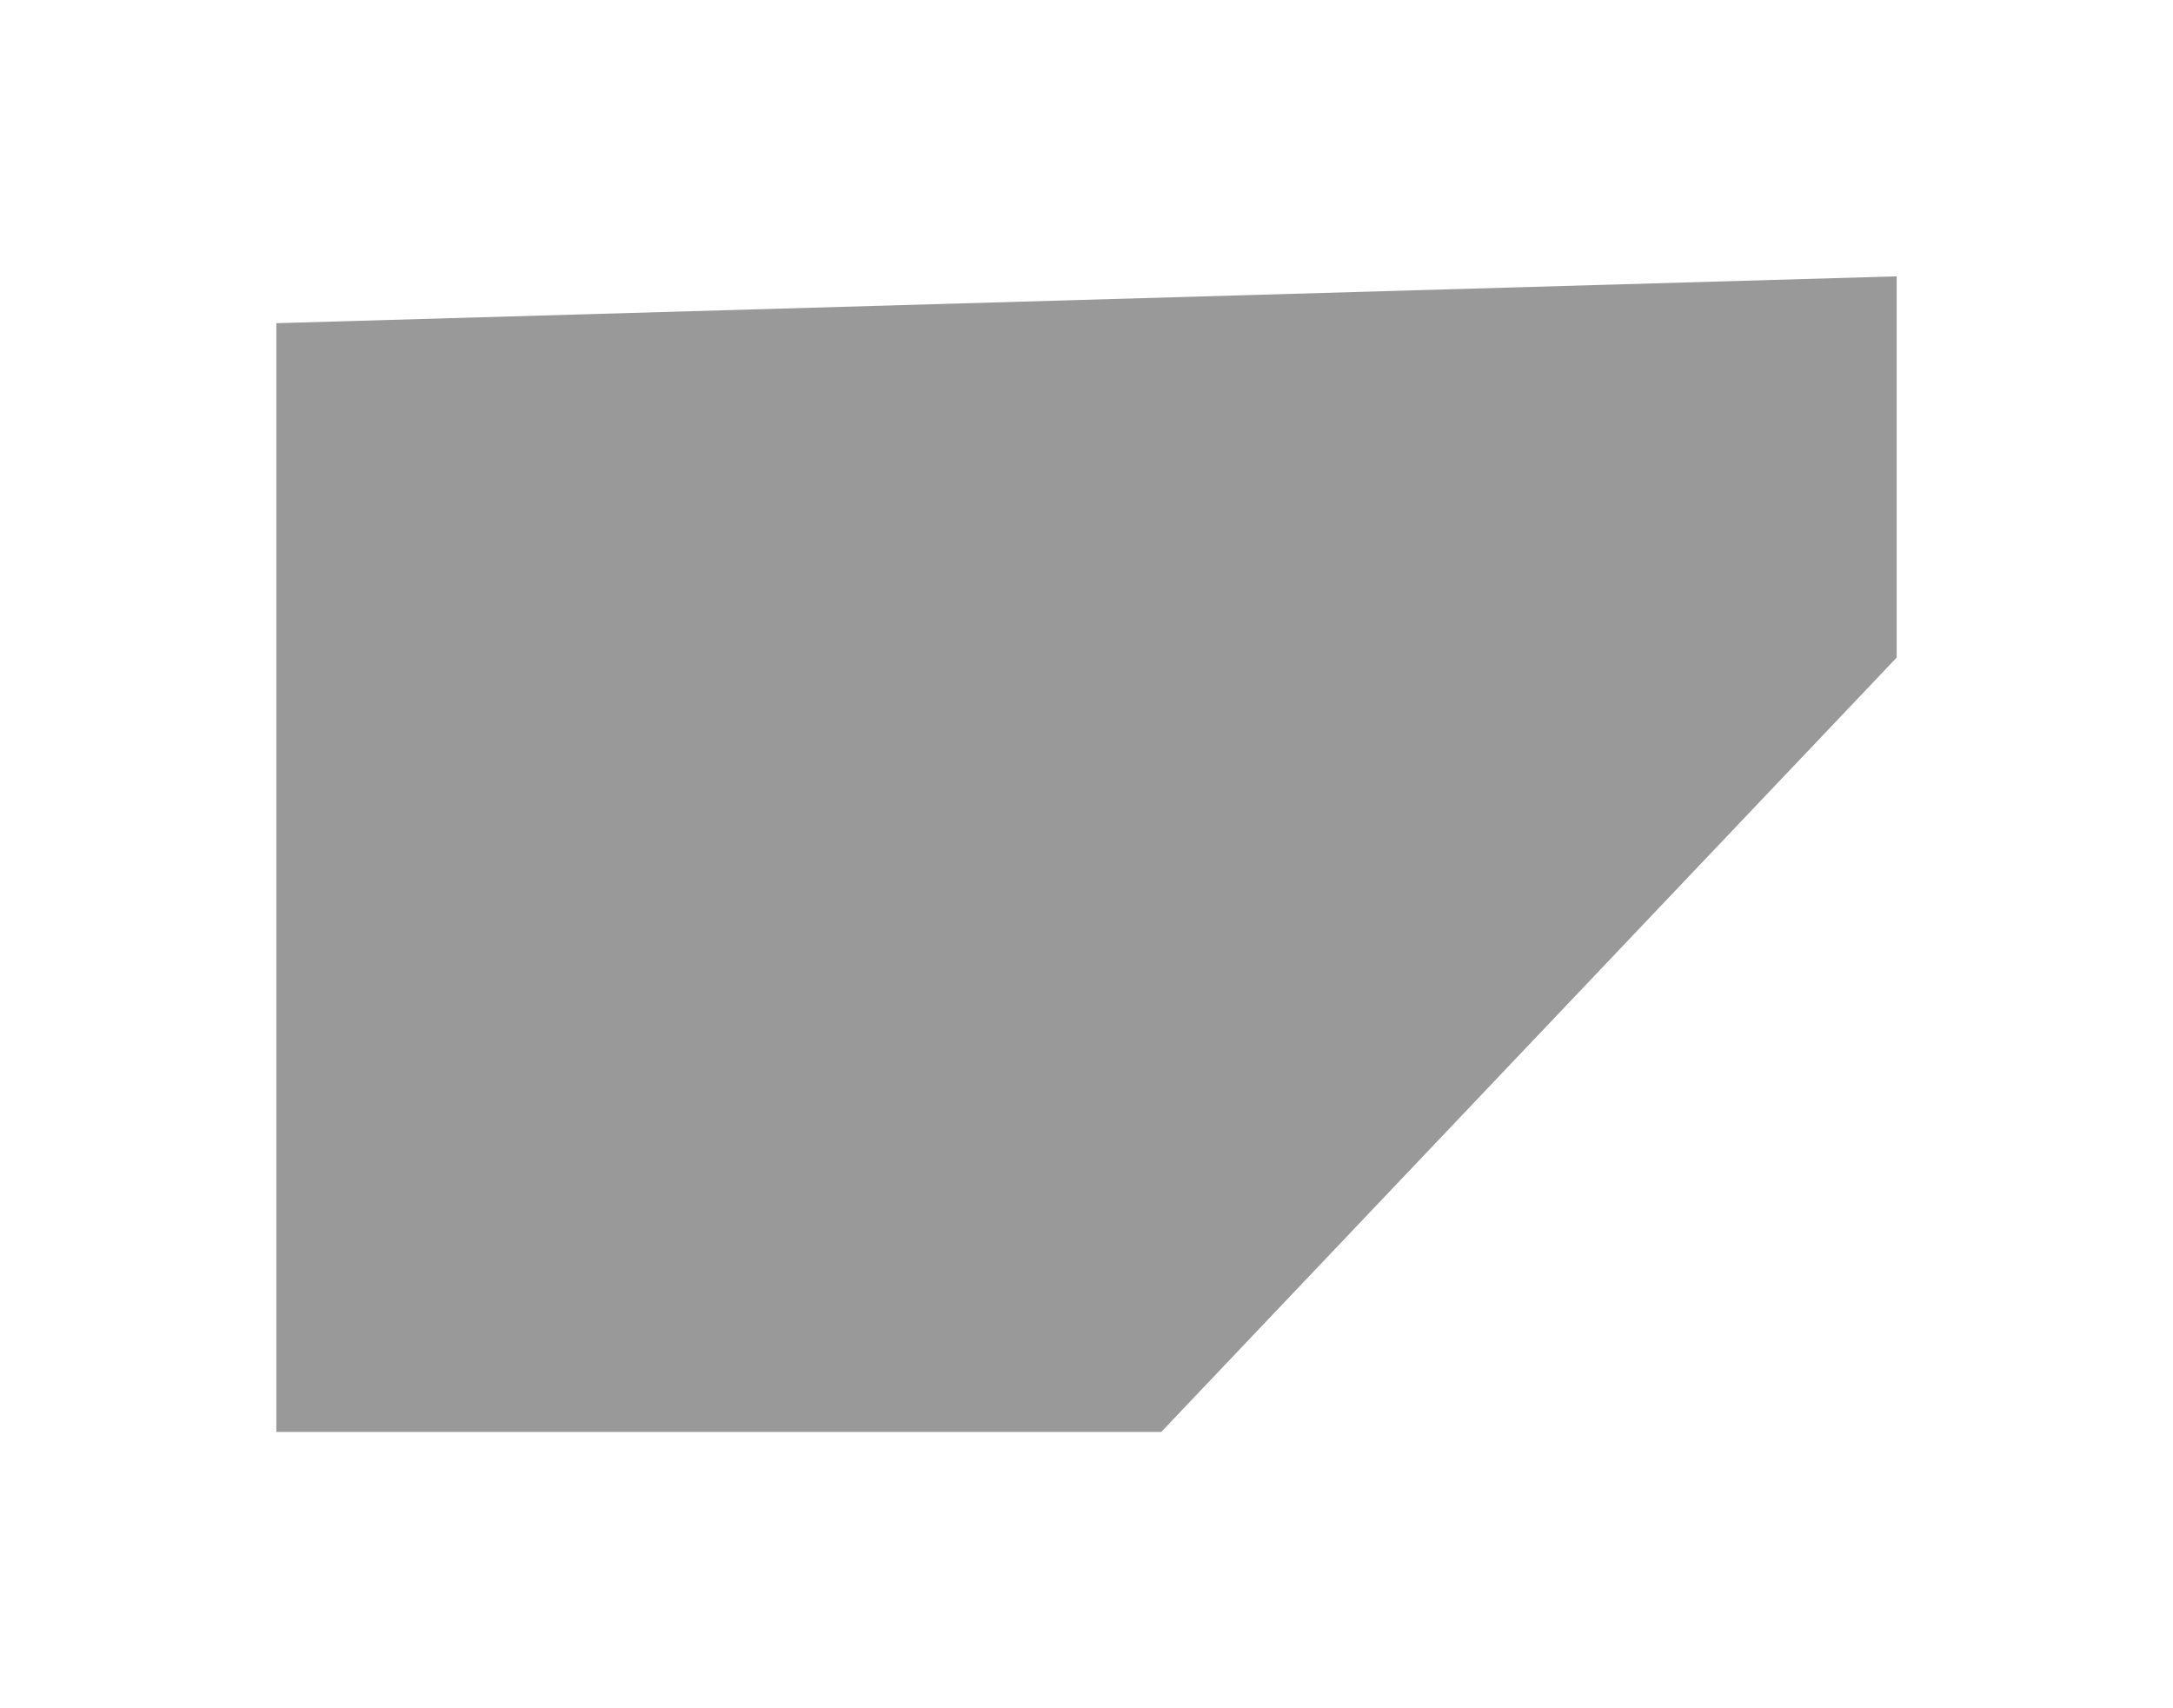
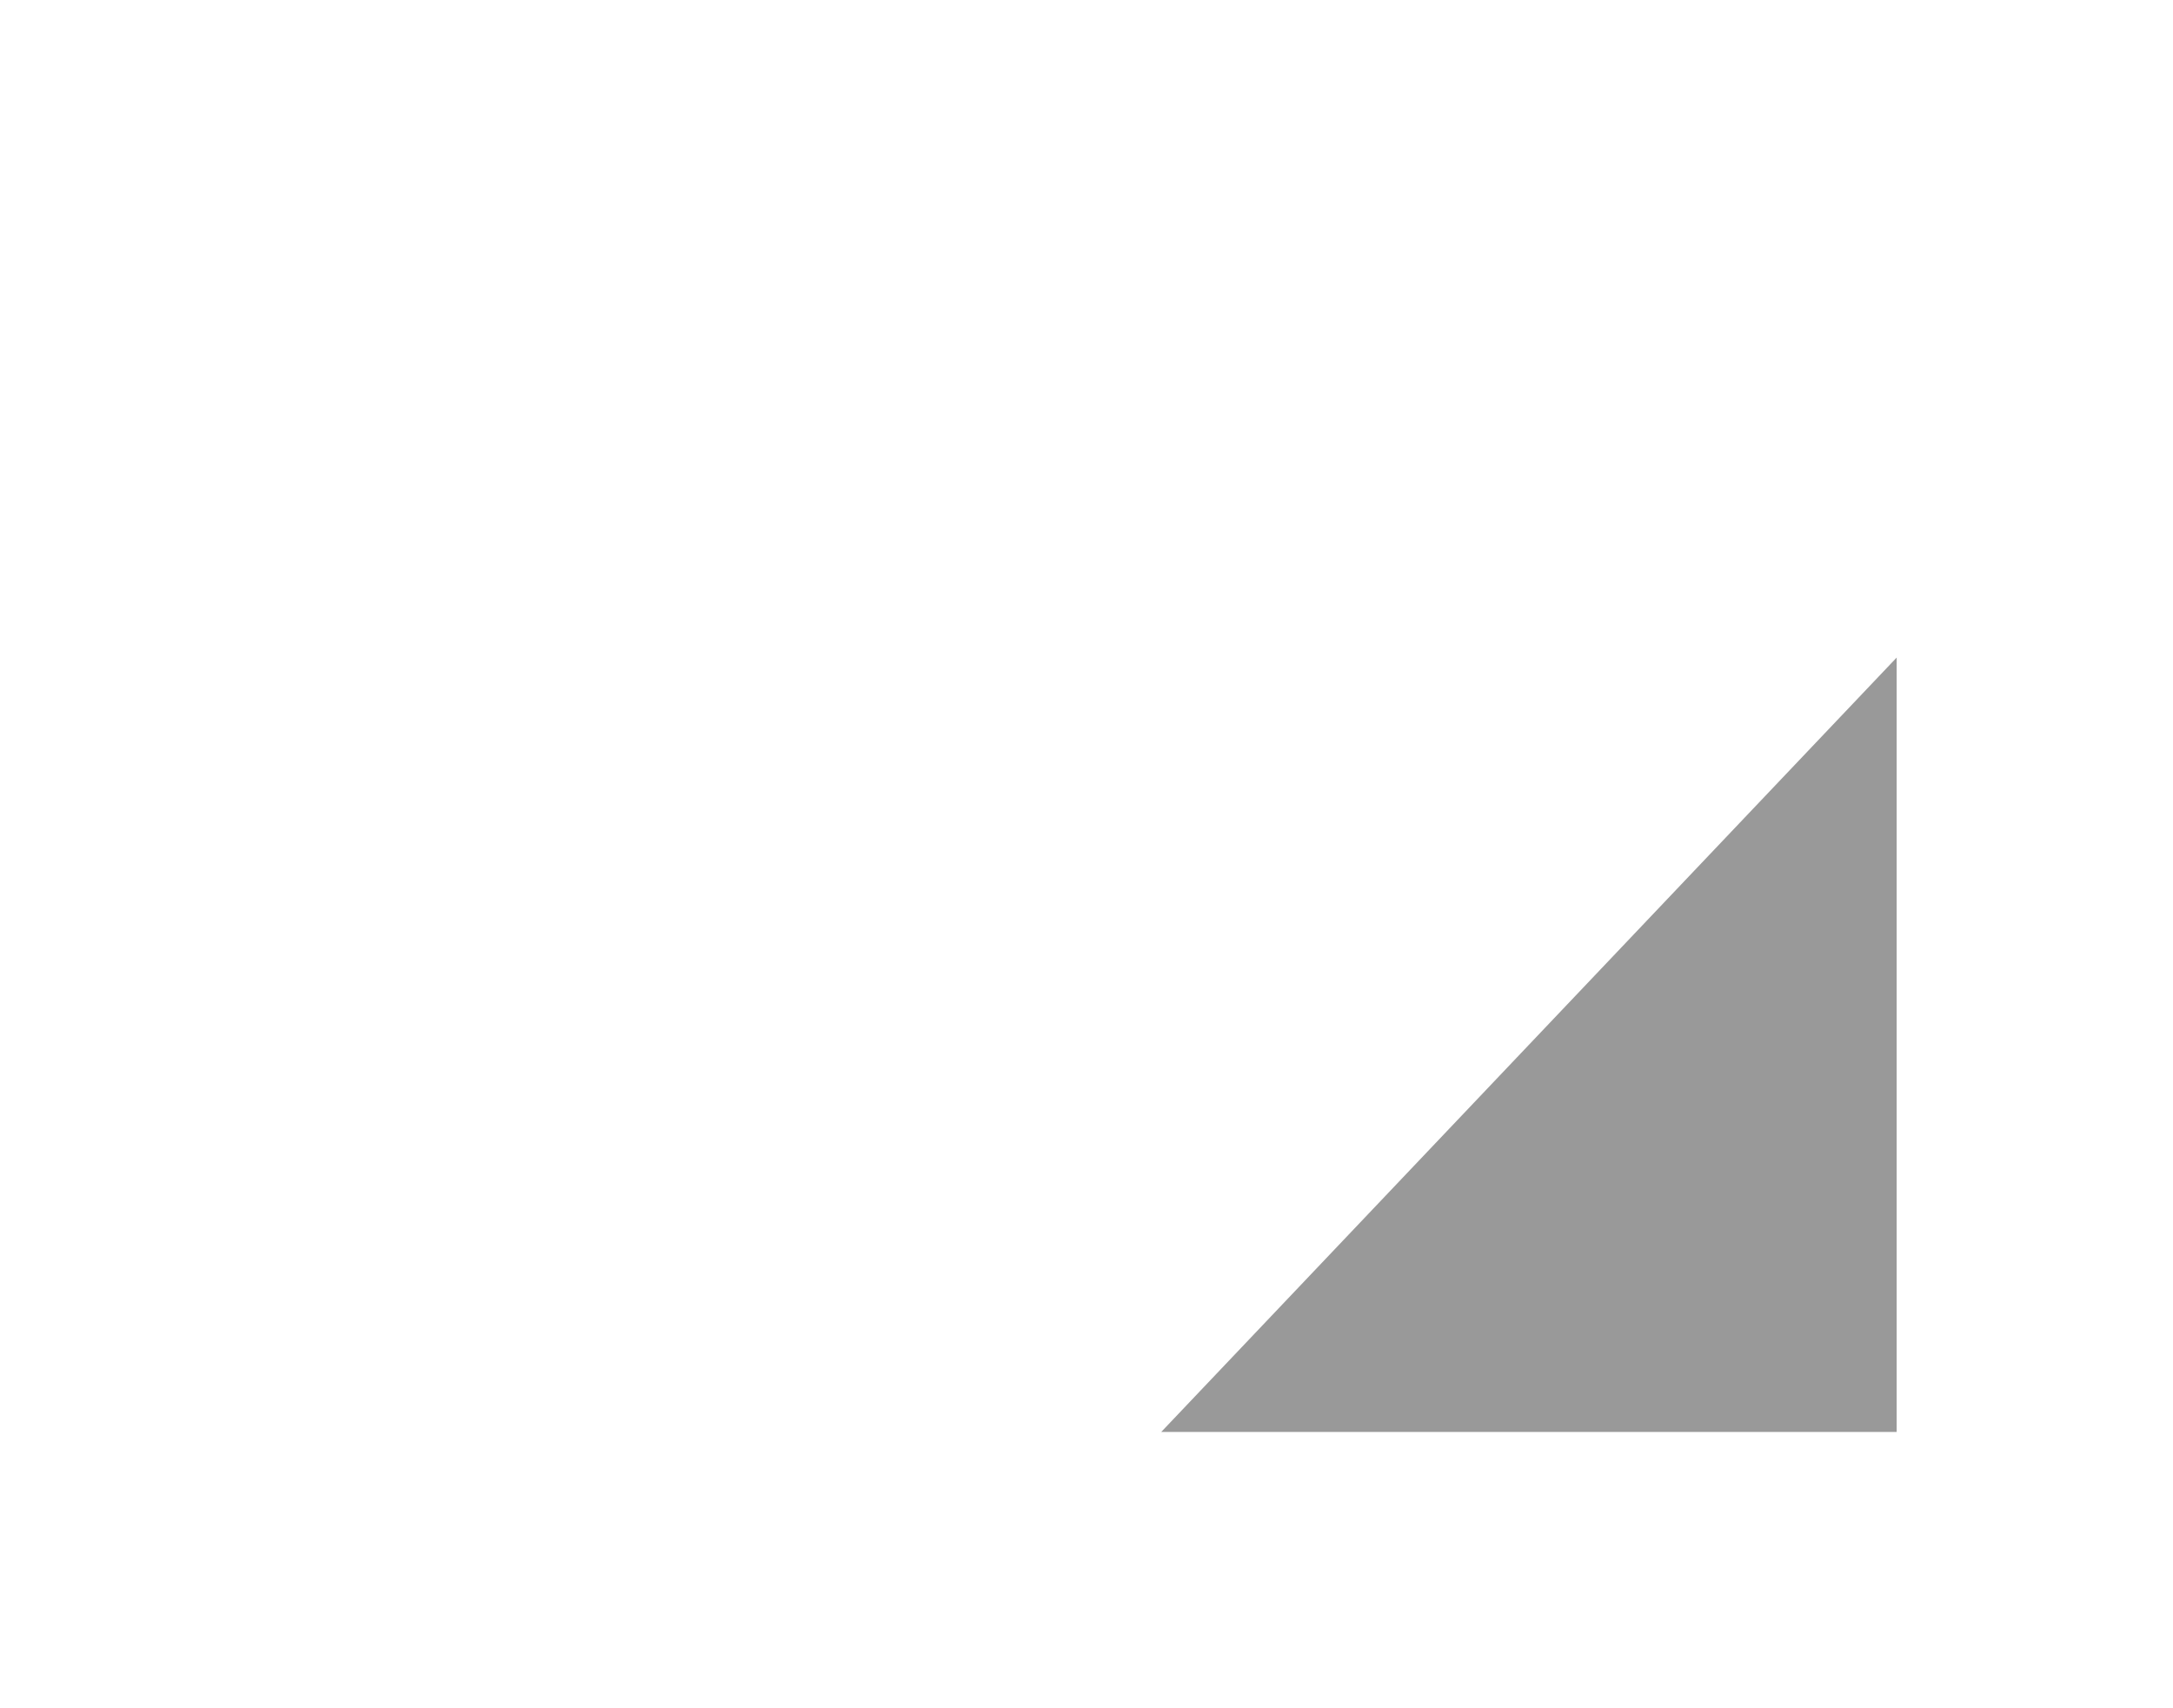
<svg xmlns="http://www.w3.org/2000/svg" width="692" height="544" viewBox="0 0 692 544" fill="none">
  <g filter="url(#filter0_f_86_134)">
-     <path d="M604 88L88 102.919V456H369.801L604 209.402V88Z" fill="black" fill-opacity="0.4" />
+     <path d="M604 88V456H369.801L604 209.402V88Z" fill="black" fill-opacity="0.4" />
  </g>
  <defs>
    <filter id="filter0_f_86_134" x="0" y="0" width="692" height="544" filterUnits="userSpaceOnUse" color-interpolation-filters="sRGB">
      <feFlood flood-opacity="0" result="BackgroundImageFix" />
      <feBlend mode="normal" in="SourceGraphic" in2="BackgroundImageFix" result="shape" />
      <feGaussianBlur stdDeviation="11" result="effect1_foregroundBlur_86_134" />
    </filter>
  </defs>
</svg>